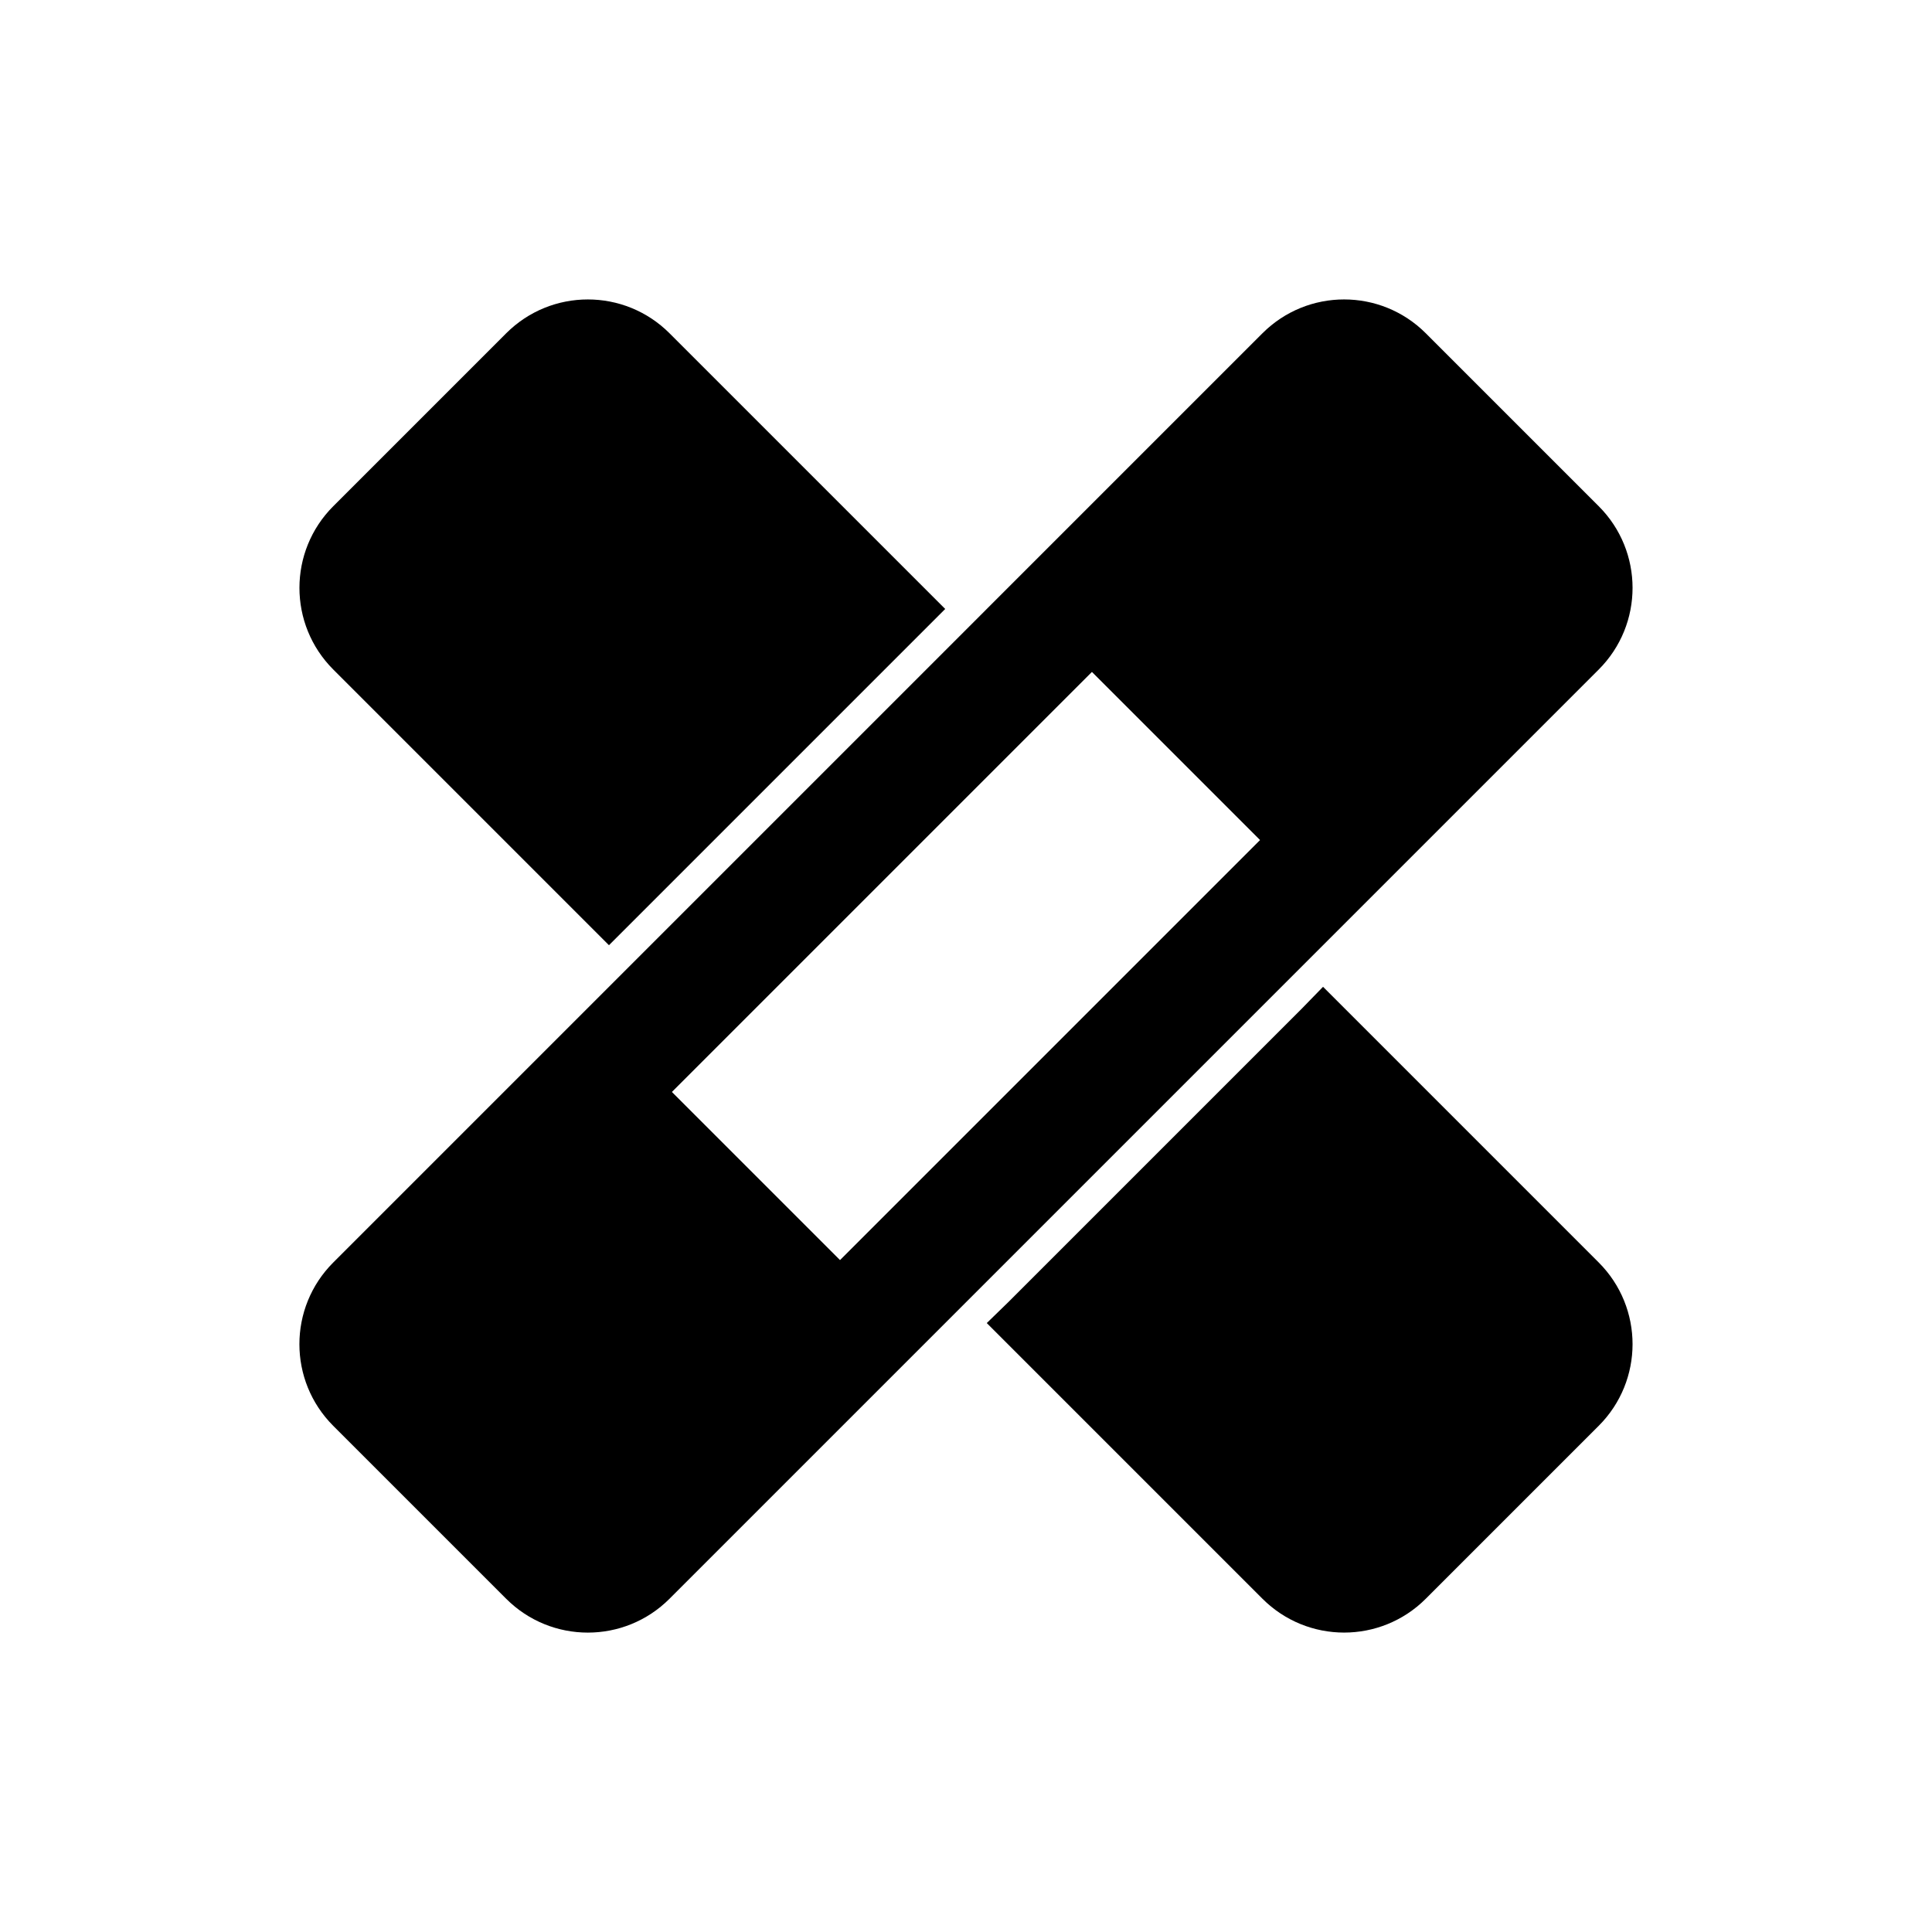
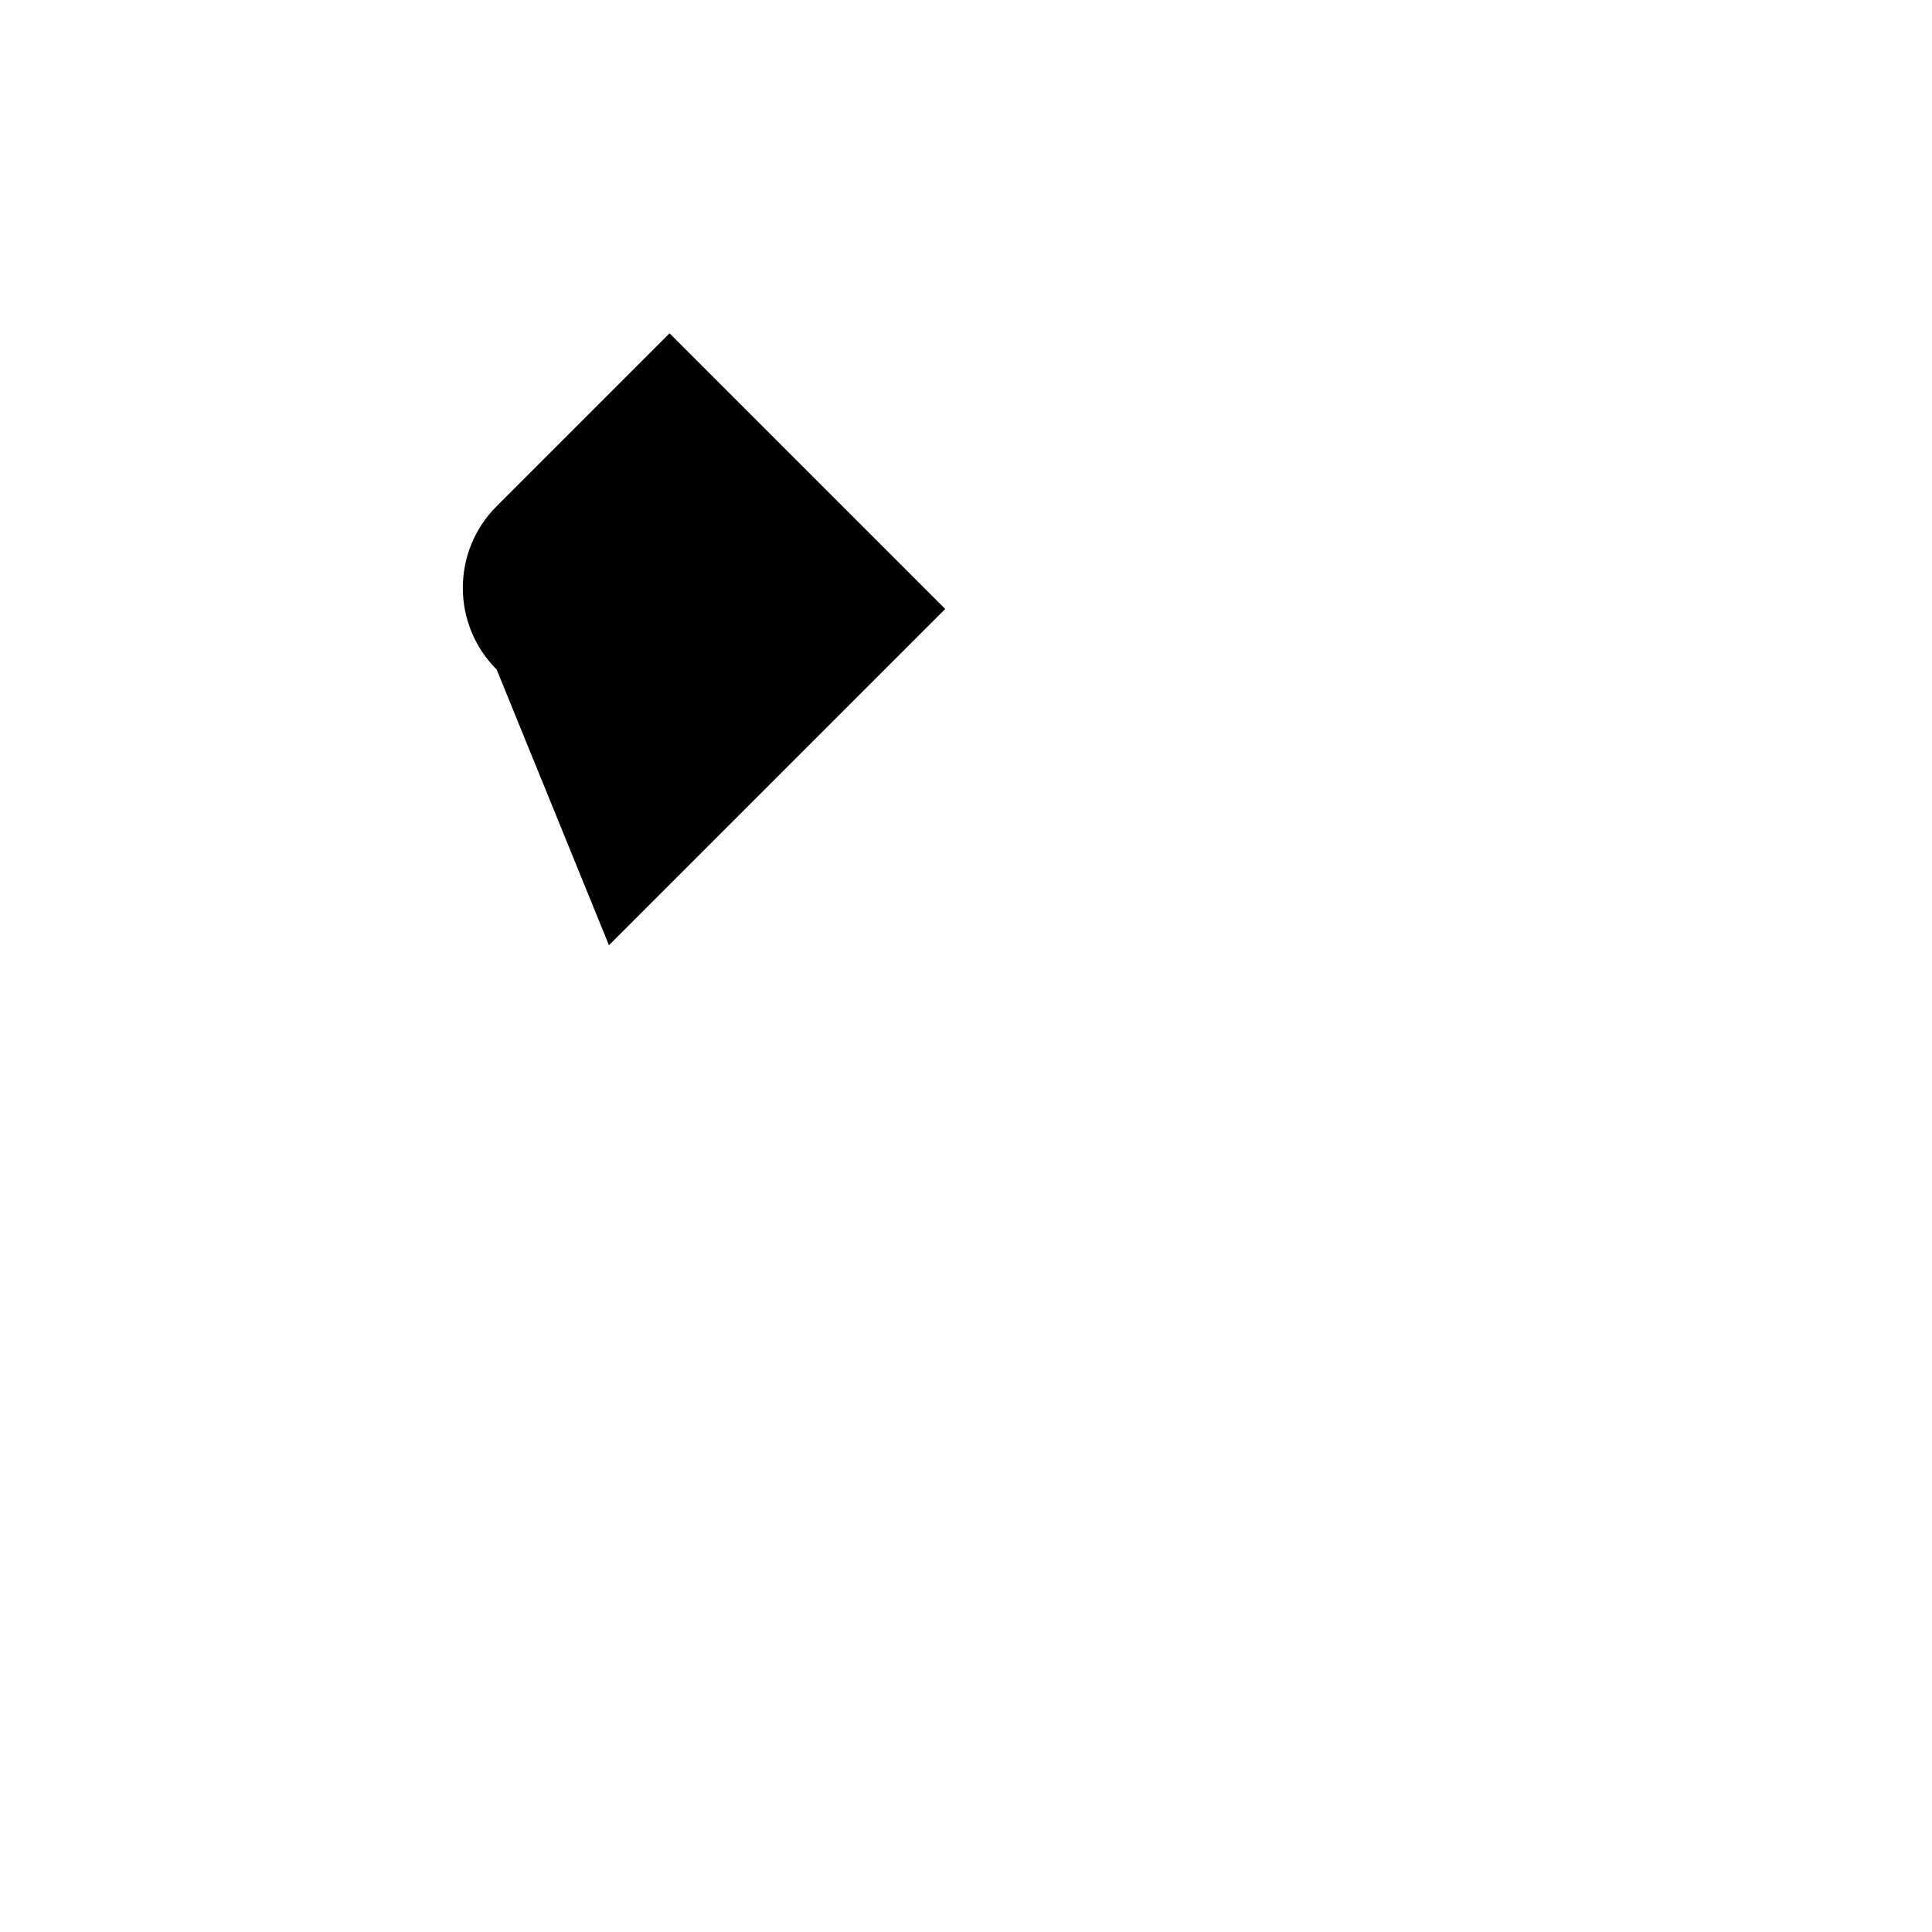
<svg xmlns="http://www.w3.org/2000/svg" fill="#000000" width="800px" height="800px" version="1.1" viewBox="144 144 512 512">
  <g>
-     <path d="m567.67 321.44c11.965-11.965 11.965-31.332 0-43.297l-45.816-45.816c-11.965-11.965-31.332-11.965-43.297 0l-73.051 73.051-5.508 5.512-167.68 167.68c-11.965 11.965-11.965 31.332 0 43.297l45.816 45.816c11.965 11.965 31.332 11.965 43.297 0l73.051-73.051 5.512-5.516zm-245.61 111.94 111.31-111.31 44.555 44.555-111.31 111.31z" />
-     <path d="m305.38 394.49 89.109-89.109-73.051-73.051c-11.965-11.965-31.332-11.965-43.297 0l-45.812 45.812c-11.965 11.965-11.965 31.332 0 43.297z" />
-     <path d="m494.62 405.51-5.512 5.668-77.934 77.934-5.668 5.512 73.051 73.051c11.965 11.965 31.332 11.965 43.297 0l45.816-45.816c11.965-11.965 11.965-31.332 0-43.297z" />
+     <path d="m305.38 394.49 89.109-89.109-73.051-73.051l-45.812 45.812c-11.965 11.965-11.965 31.332 0 43.297z" />
  </g>
</svg>